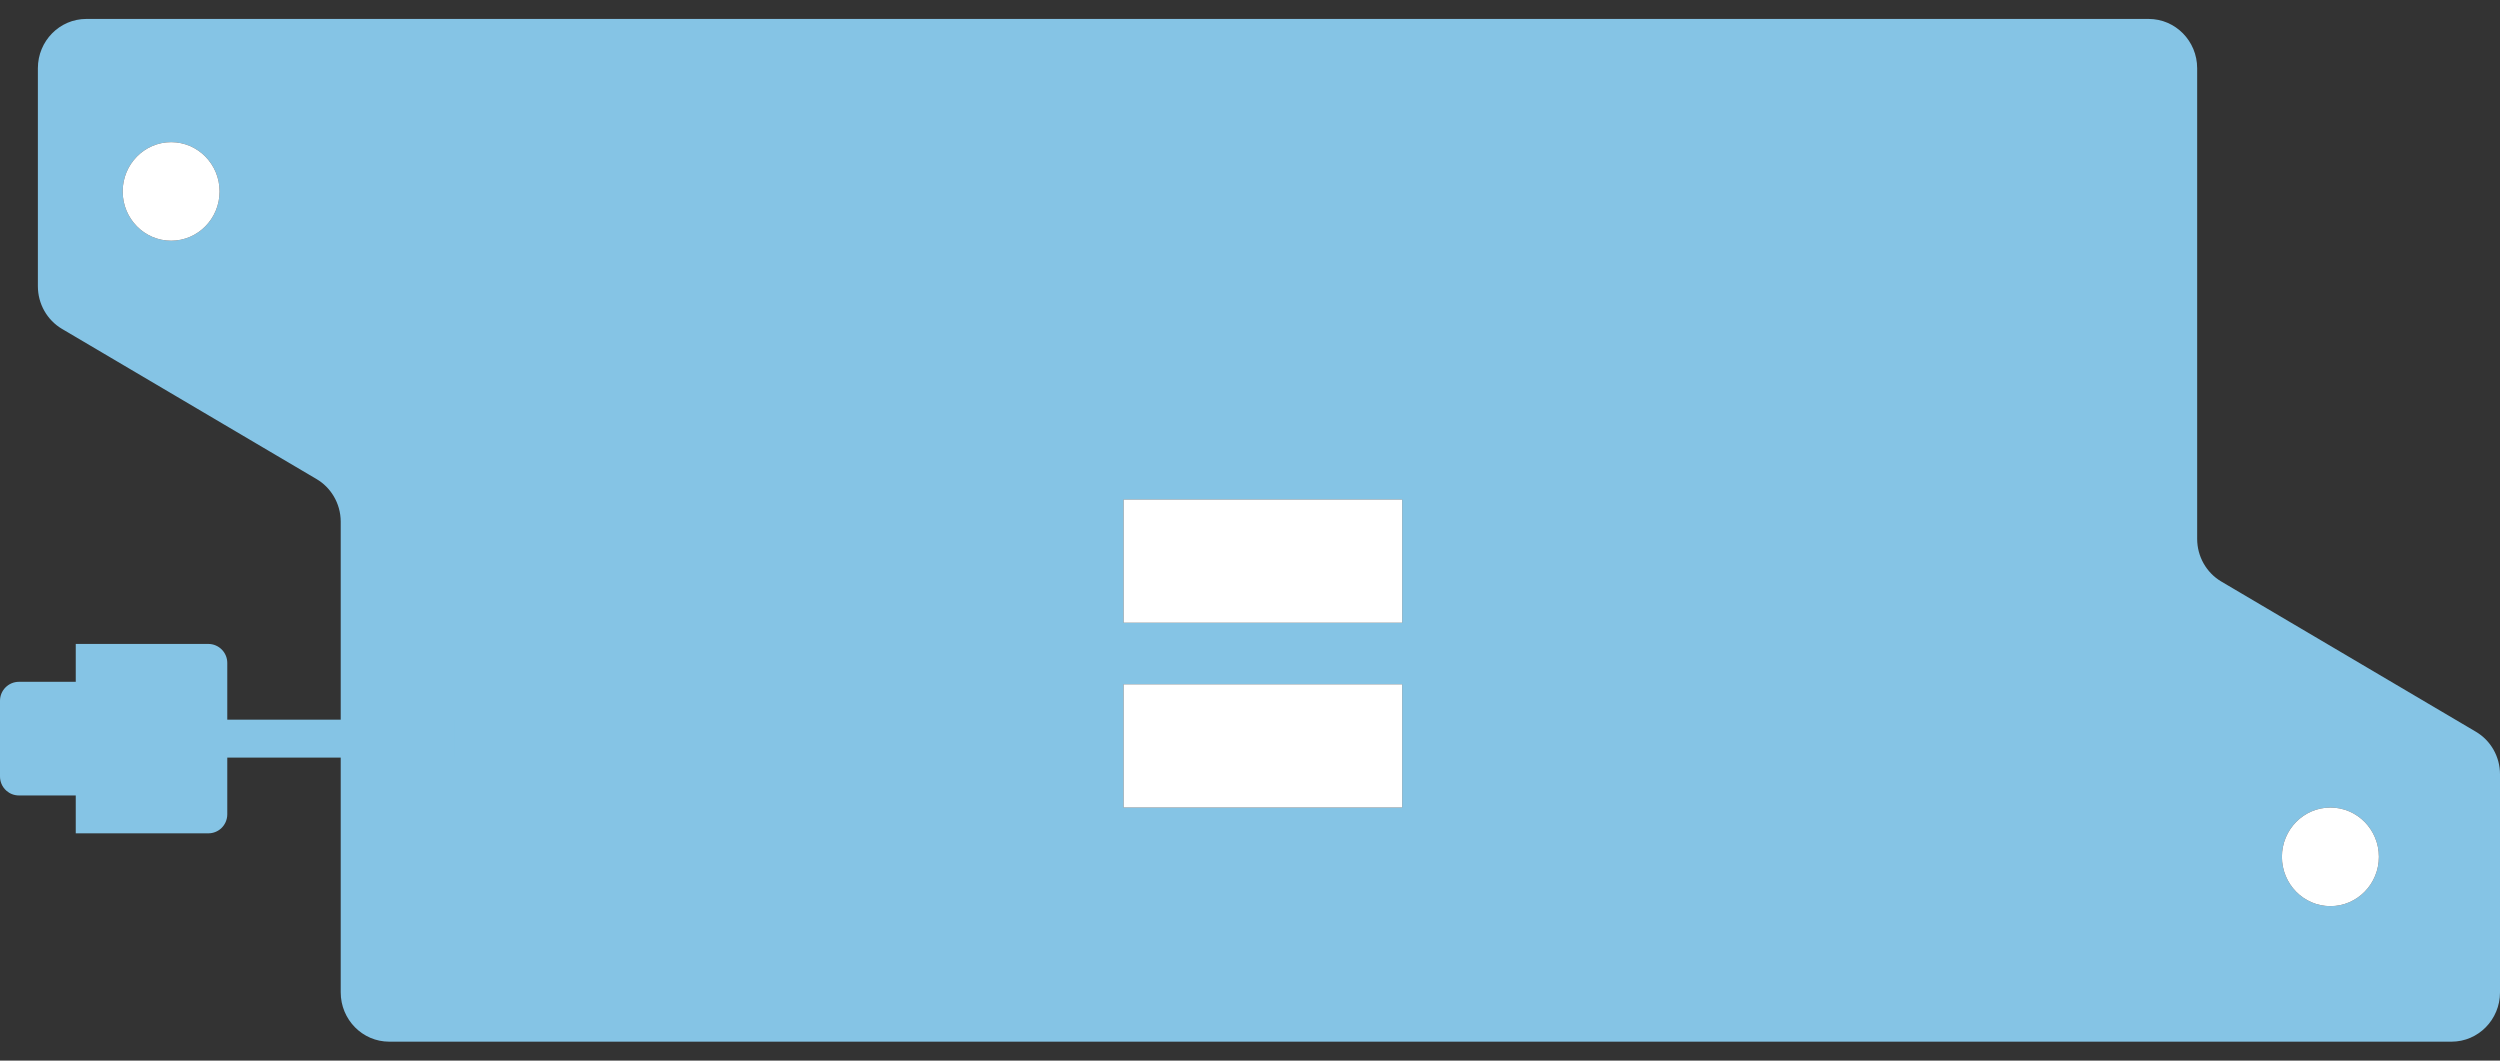
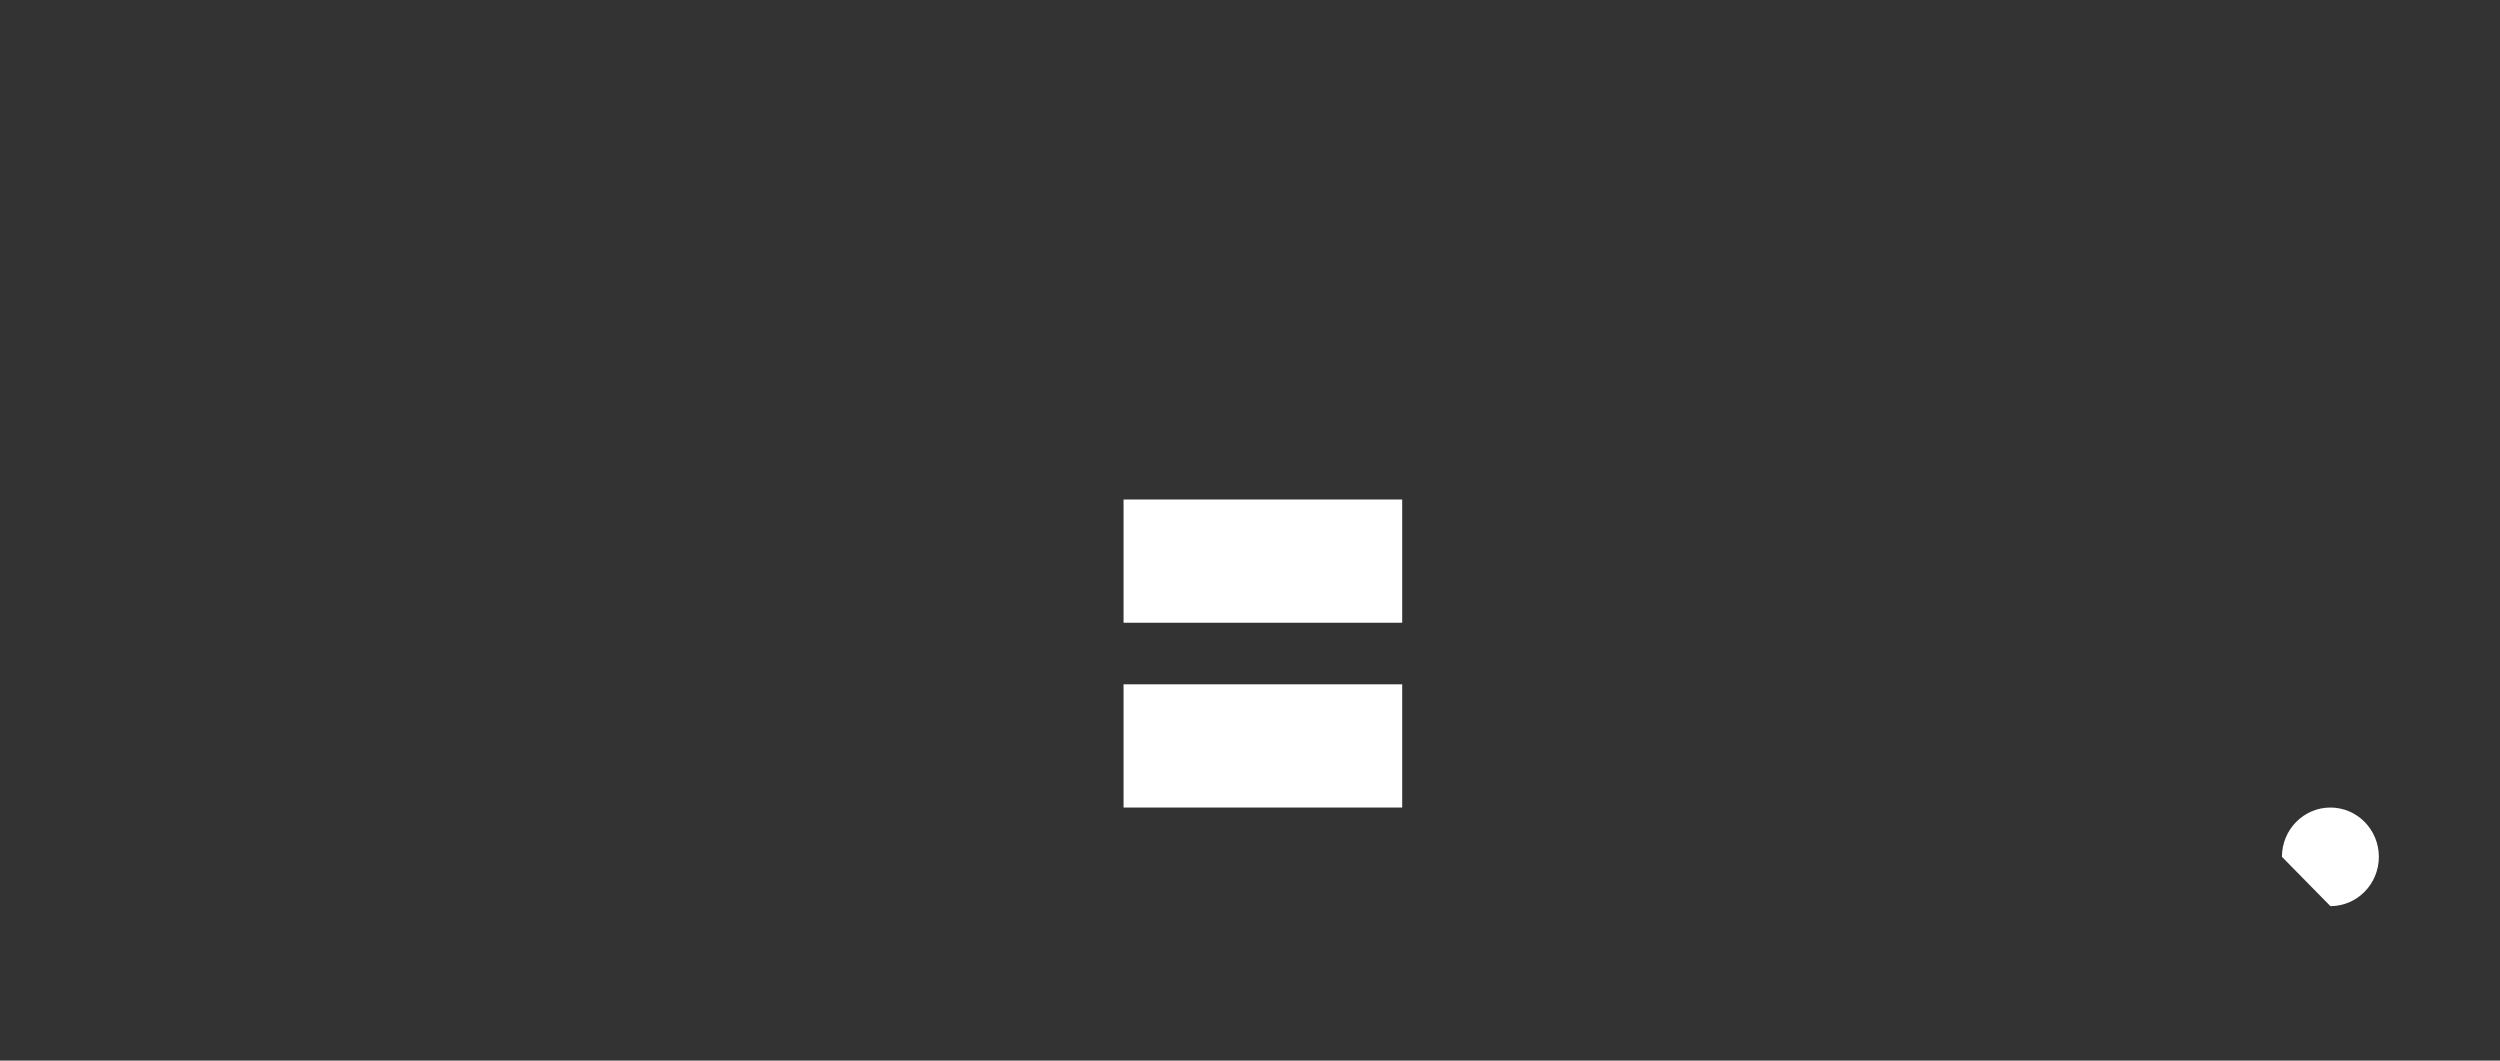
<svg xmlns="http://www.w3.org/2000/svg" width="66" height="28" viewBox="0 0 66 28" fill="none">
  <rect x="0" y="0" width="66" height="28" fill="#333333" stroke="none" />
-   <path fill-rule="evenodd" clip-rule="evenodd" d="M1 7.558C1 8.022 1.243 8.45 1.637 8.683L8.358 12.648C8.545 12.758 8.698 12.913 8.807 13.095C8.928 13.296 8.995 13.53 8.995 13.774V26.199C8.995 26.917 9.568 27.5 10.275 27.5H64.721C65.427 27.5 66 26.917 66 26.199V20.442C66 19.978 65.757 19.549 65.362 19.317L58.642 15.352C58.248 15.119 58.005 14.69 58.005 14.226V1.801C58.005 1.083 57.432 0.5 56.725 0.5H2.279C1.573 0.5 1 1.083 1 1.801V7.558ZM29.662 13.187H37.018V16.44H29.662V13.187ZM37.018 18.066H29.662V21.319H37.018V18.066ZM62.802 22.62C62.802 23.339 62.229 23.922 61.523 23.922C60.816 23.922 60.243 23.339 60.243 22.62C60.243 21.902 60.816 21.319 61.523 21.319C62.229 21.319 62.802 21.902 62.802 22.62ZM4.518 6.355C5.224 6.355 5.797 5.773 5.797 5.054C5.797 4.336 5.224 3.753 4.518 3.753C3.812 3.753 3.239 4.336 3.239 5.054C3.239 5.773 3.812 6.355 4.518 6.355Z" fill="#85C4E5" />
-   <path d="M5.797 5.054C5.797 5.773 5.224 6.355 4.518 6.355C3.812 6.355 3.239 5.773 3.239 5.054C3.239 4.336 3.812 3.753 4.518 3.753C5.224 3.753 5.797 4.336 5.797 5.054Z" fill="white" />
-   <path d="M61.523 23.922C62.229 23.922 62.802 23.339 62.802 22.62C62.802 21.902 62.229 21.319 61.523 21.319C60.816 21.319 60.243 21.902 60.243 22.62C60.243 23.339 60.816 23.922 61.523 23.922Z" fill="white" />
+   <path d="M61.523 23.922C62.229 23.922 62.802 23.339 62.802 22.62C62.802 21.902 62.229 21.319 61.523 21.319C60.816 21.319 60.243 21.902 60.243 22.62Z" fill="white" />
  <path d="M37.018 13.187H29.662V16.44H37.018V13.187Z" fill="white" />
  <path d="M29.662 18.066H37.018V21.319H29.662V18.066Z" fill="white" />
-   <path d="M0.5 21C0.373 21 0.257 20.953 0.169 20.875C0.112 20.824 0.066 20.762 0.037 20.689C0.014 20.631 -7.91887e-10 20.566 0 20.5L2.38506e-08 18.5C2.71346e-08 18.225 0.224 18 0.5 18H2V17H5.5C5.776 17 6 17.225 6 17.5V19H12V20H6V21.5C6 21.576 5.982 21.648 5.953 21.711C5.925 21.771 5.885 21.826 5.836 21.871C5.747 21.951 5.629 22 5.5 22H2V21H0.5Z" fill="#85C4E5" />
</svg>